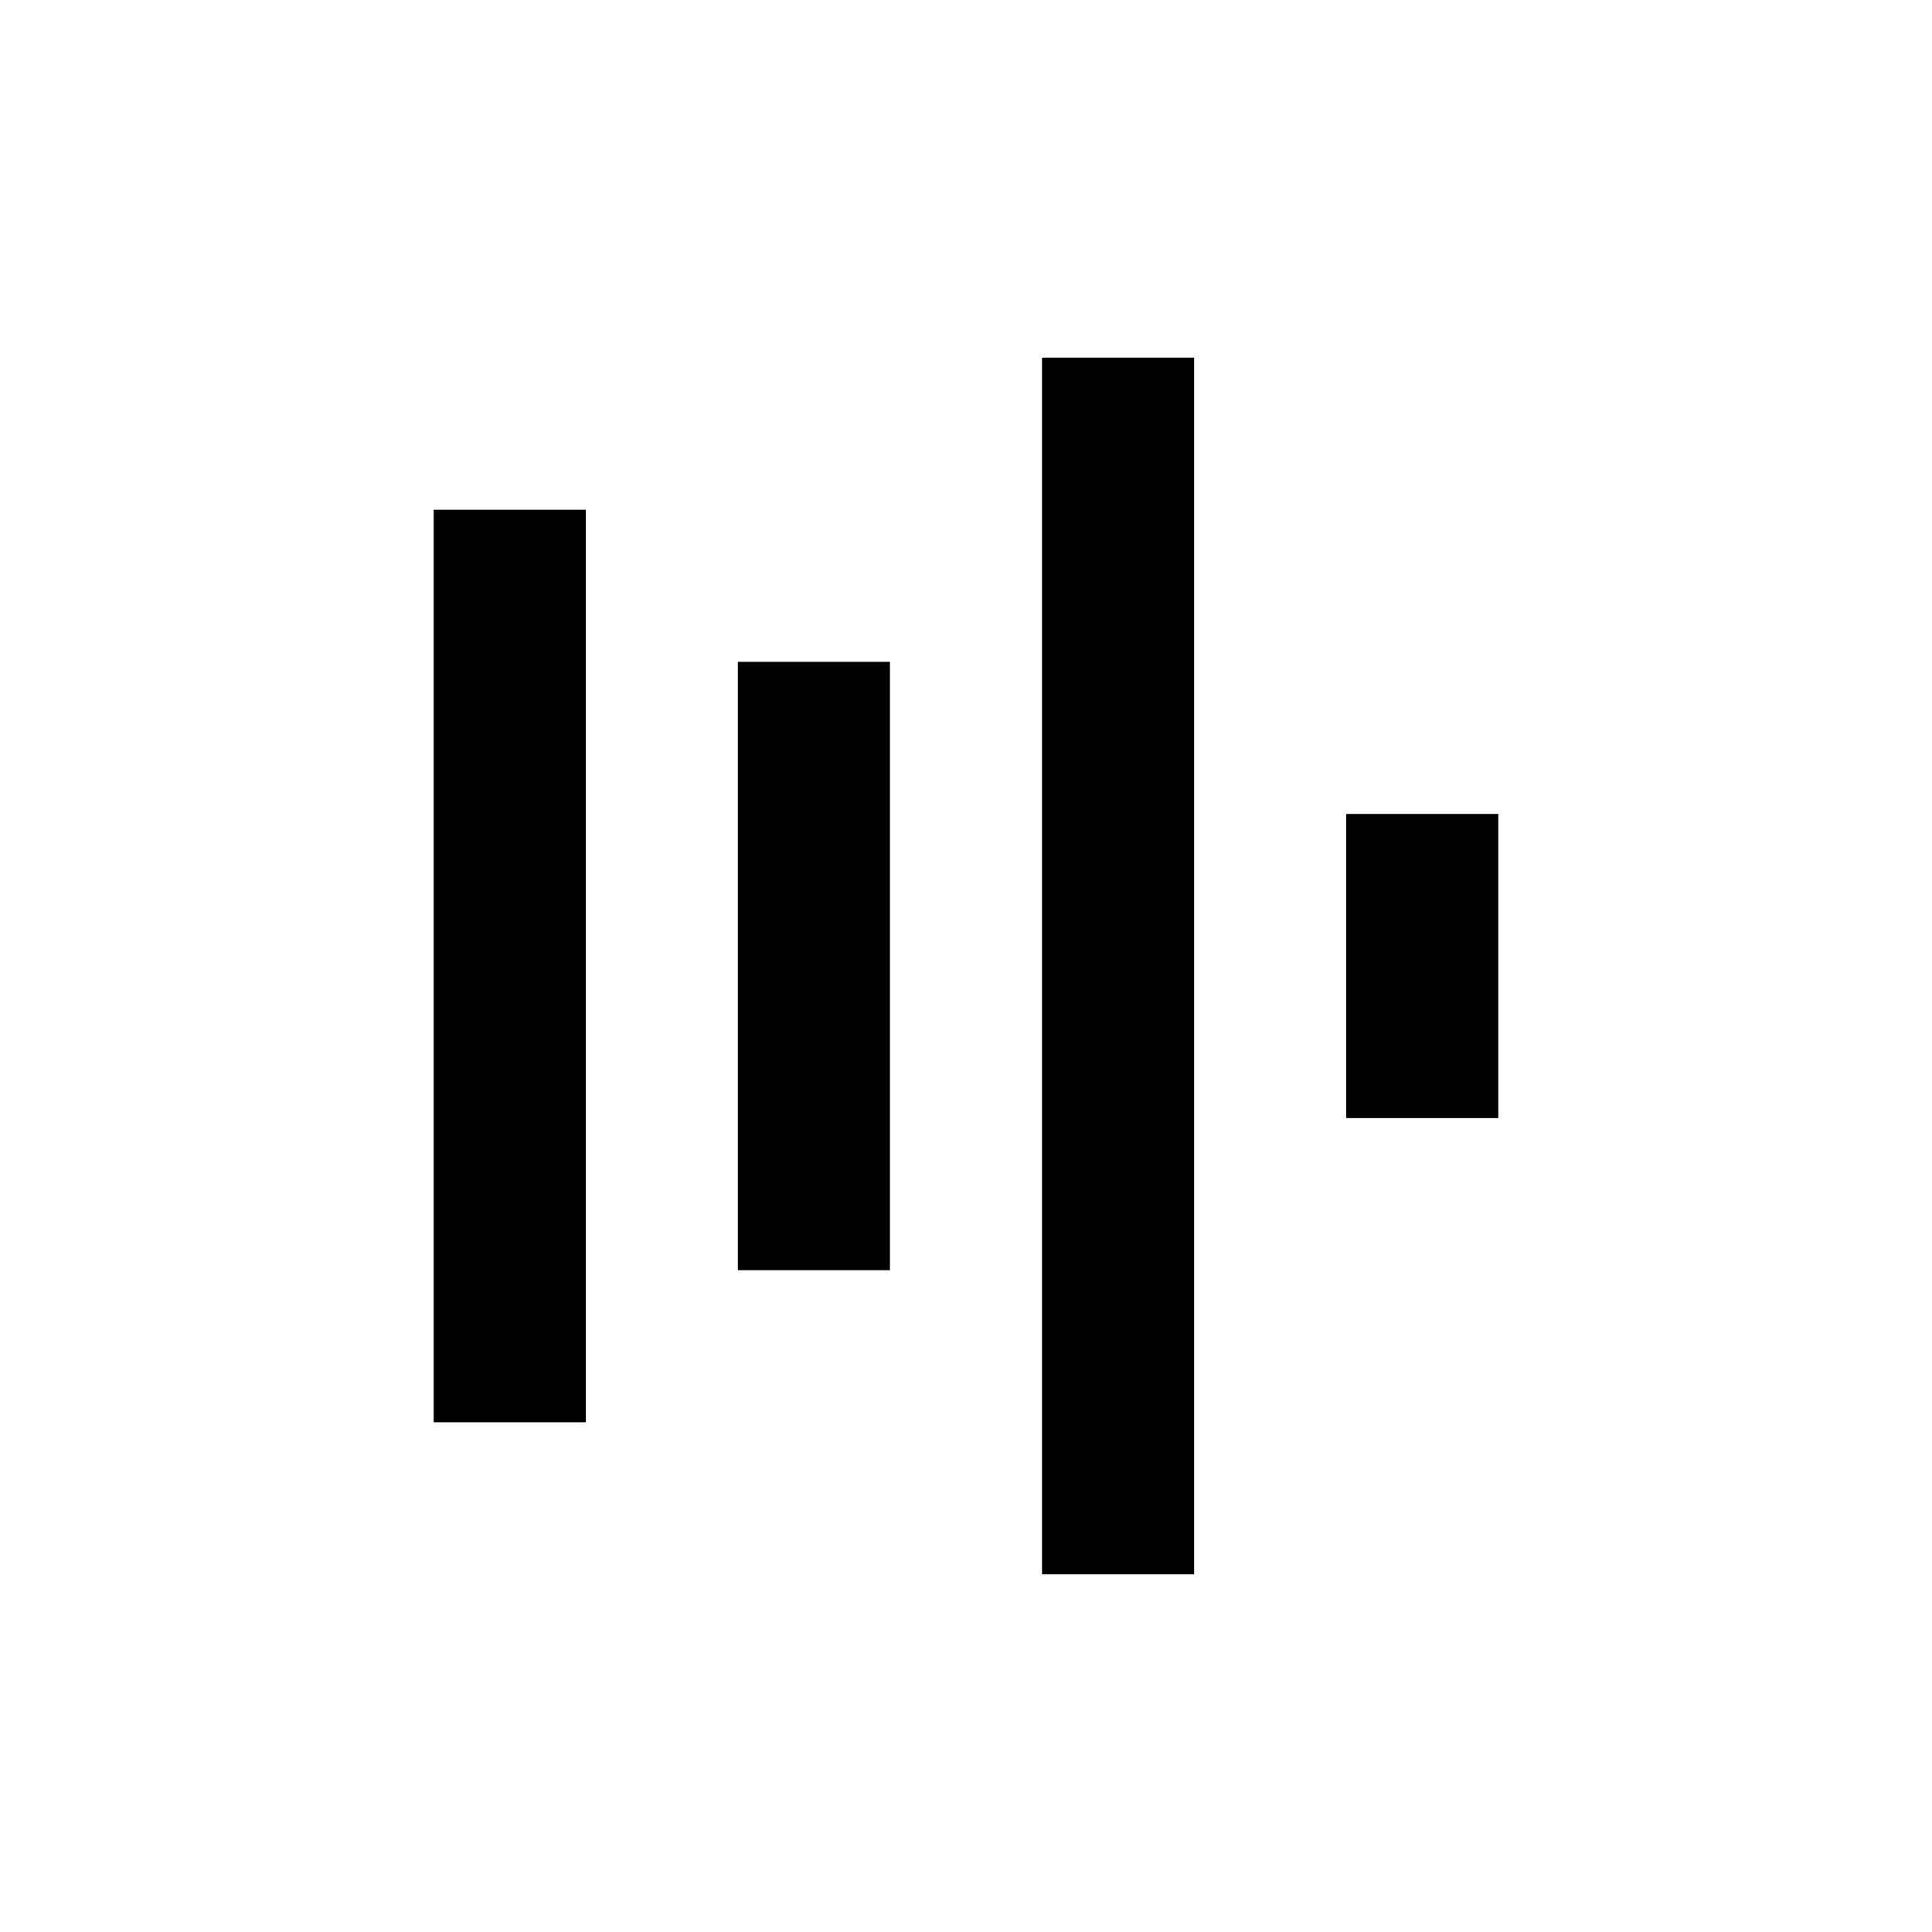
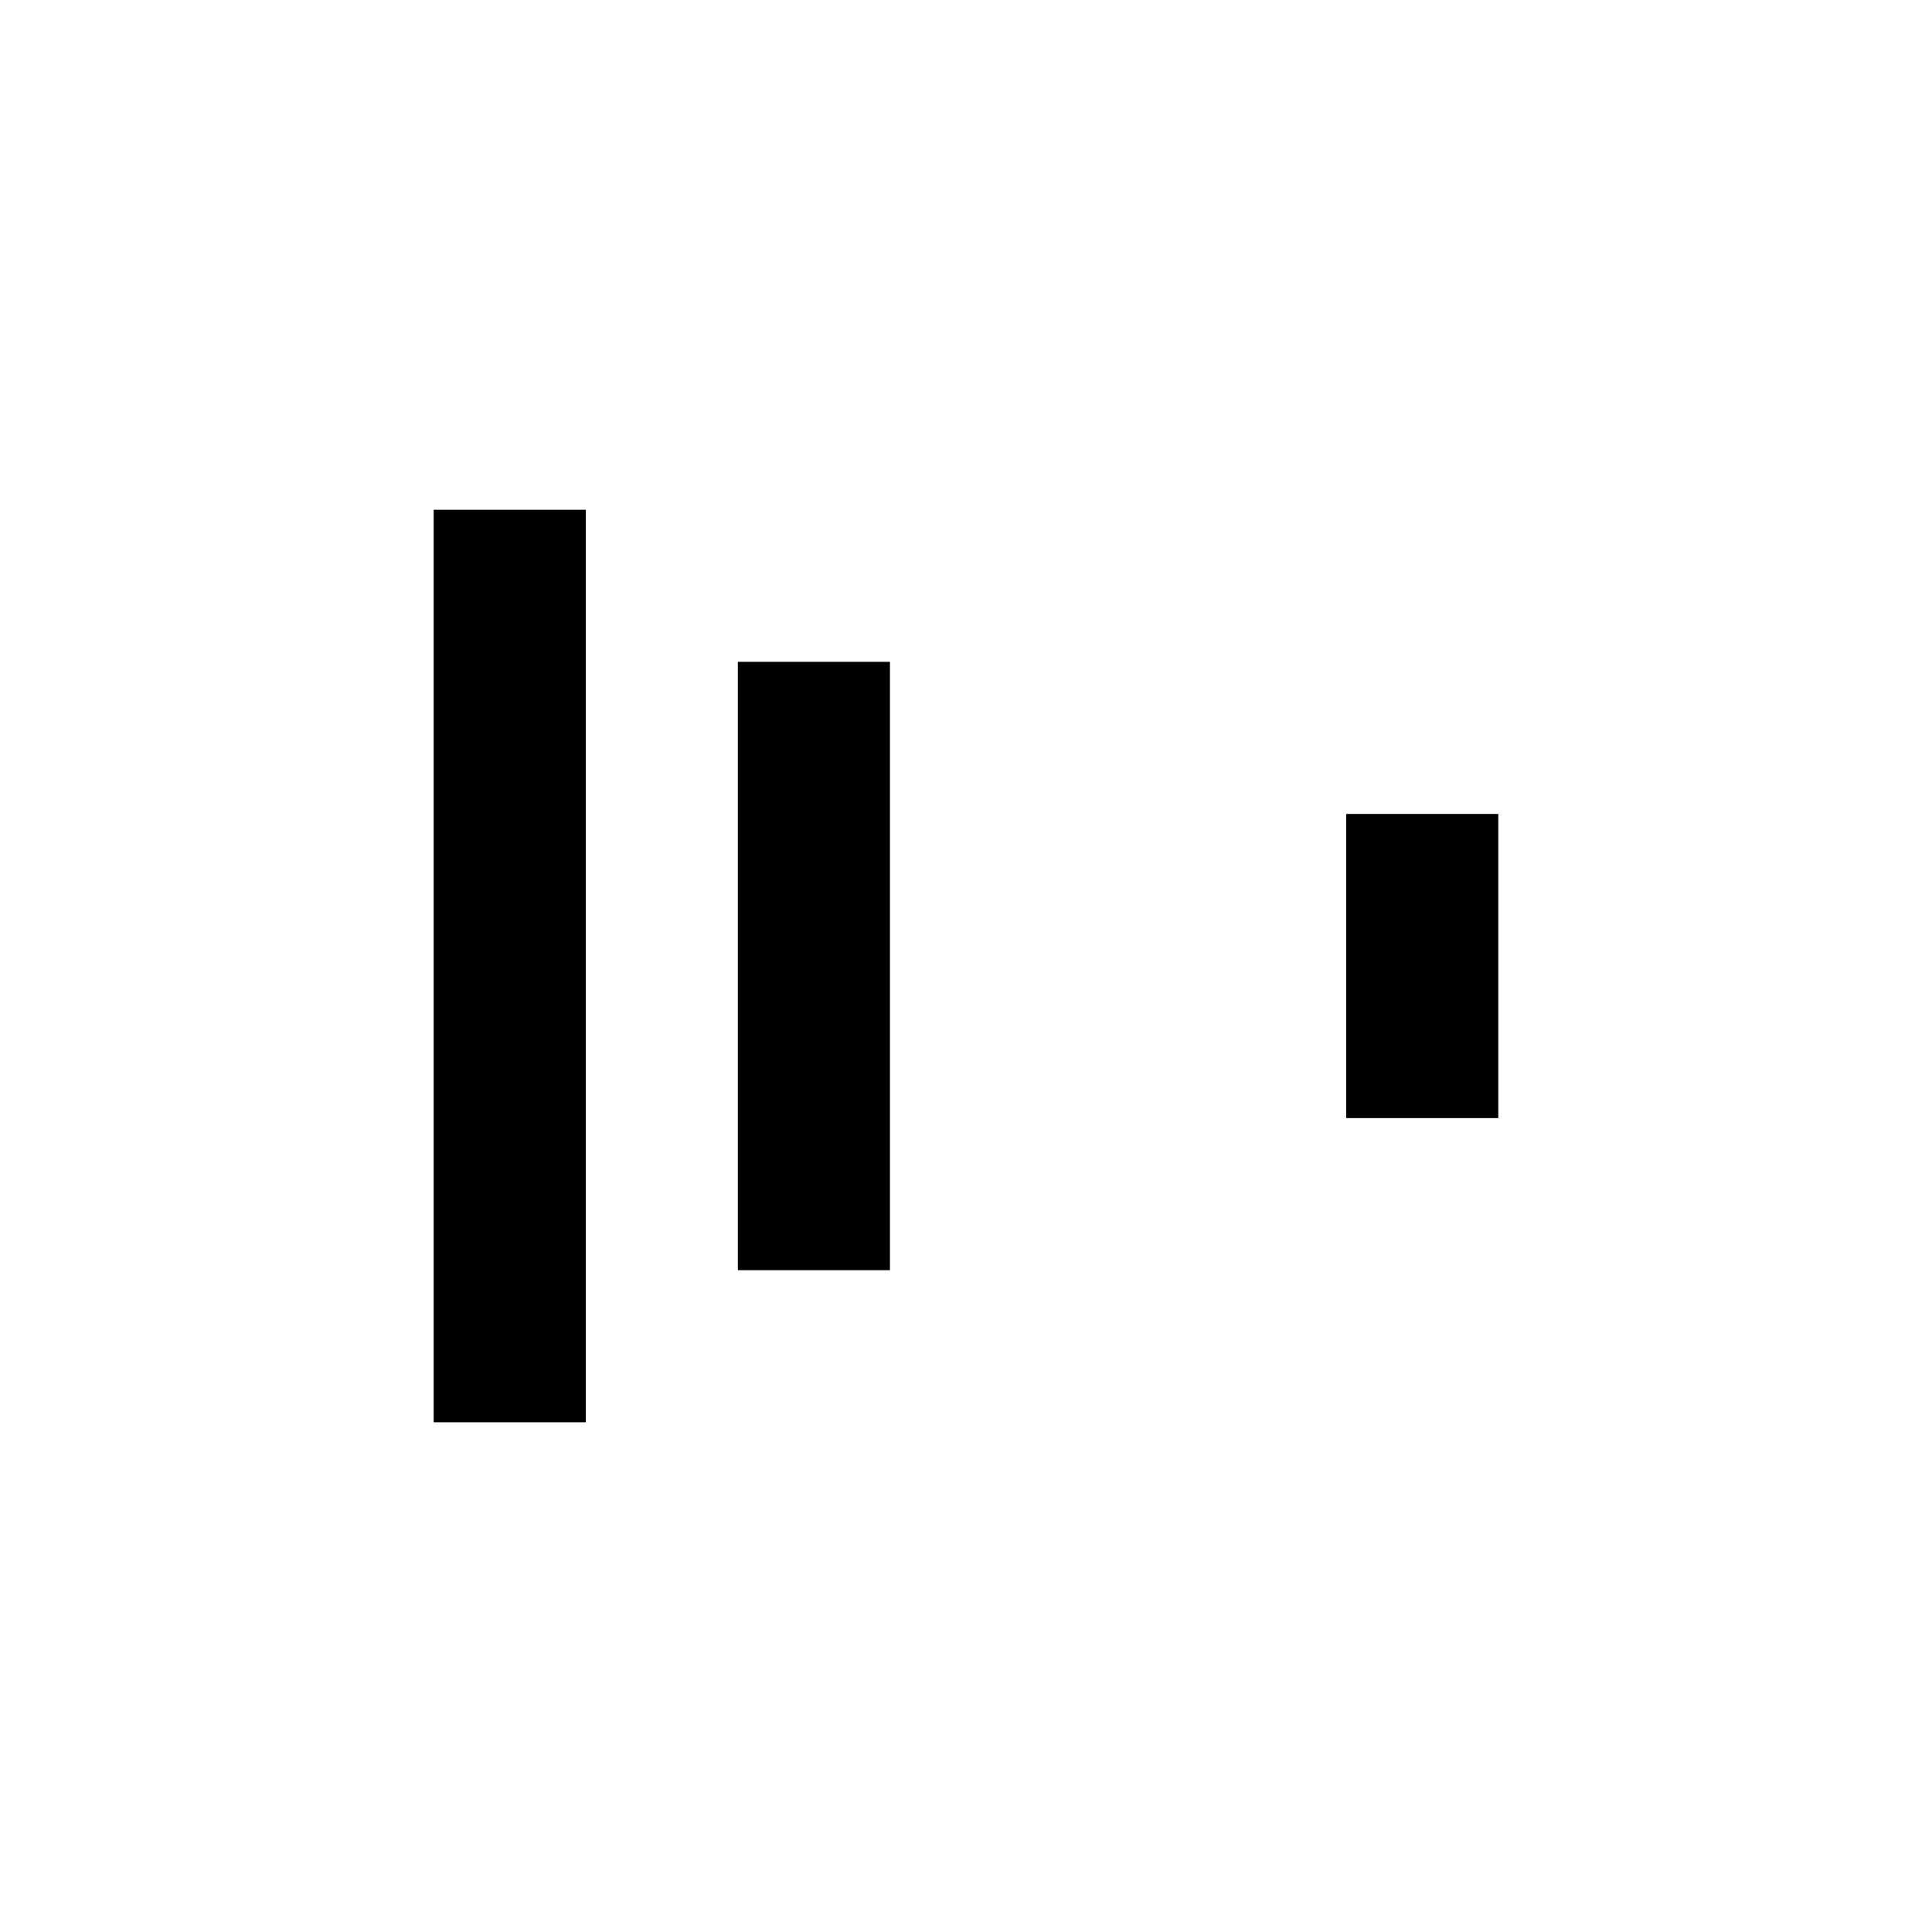
<svg xmlns="http://www.w3.org/2000/svg" fill="#000000" width="800px" height="800px" version="1.1" viewBox="144 144 512 512">
  <g>
    <path d="m339.54 319.39h40.305v161.22h-40.305z" />
-     <path d="m420.15 238.78h40.305v322.44h-40.305z" />
    <path d="m258.93 279.09h40.305v241.83h-40.305z" />
    <path d="m500.76 359.7h40.305v80.609h-40.305z" />
  </g>
</svg>